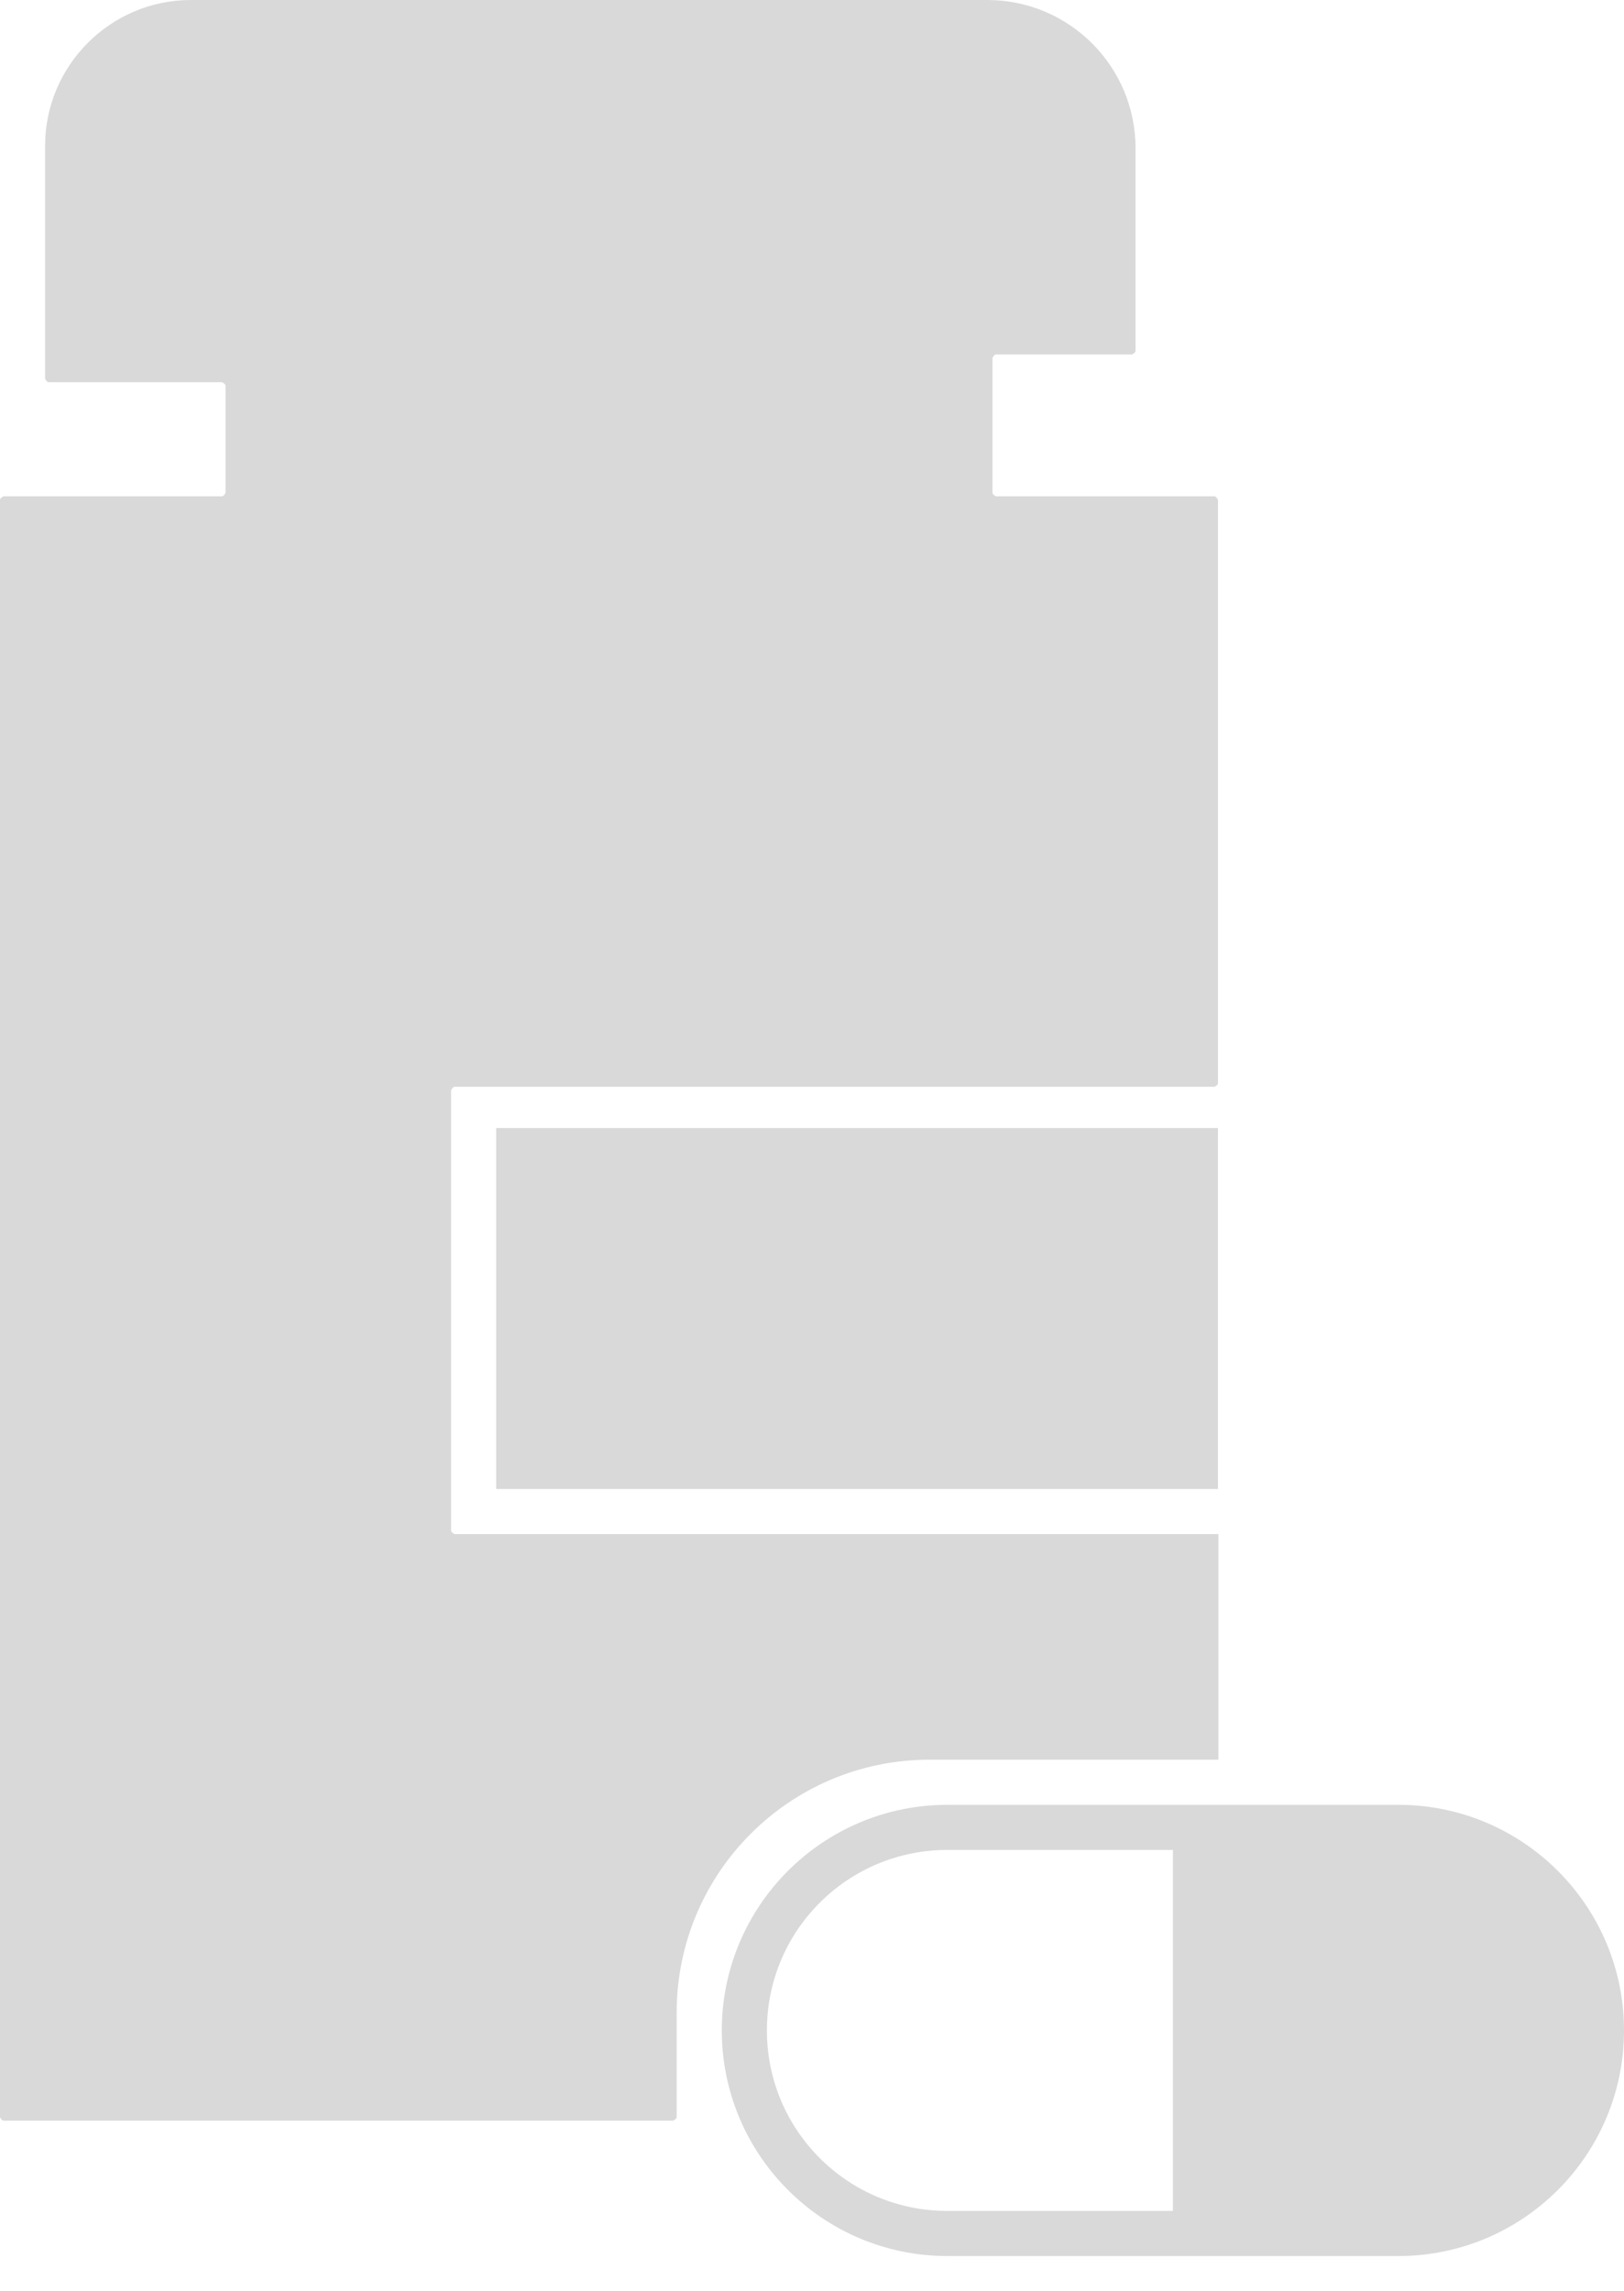
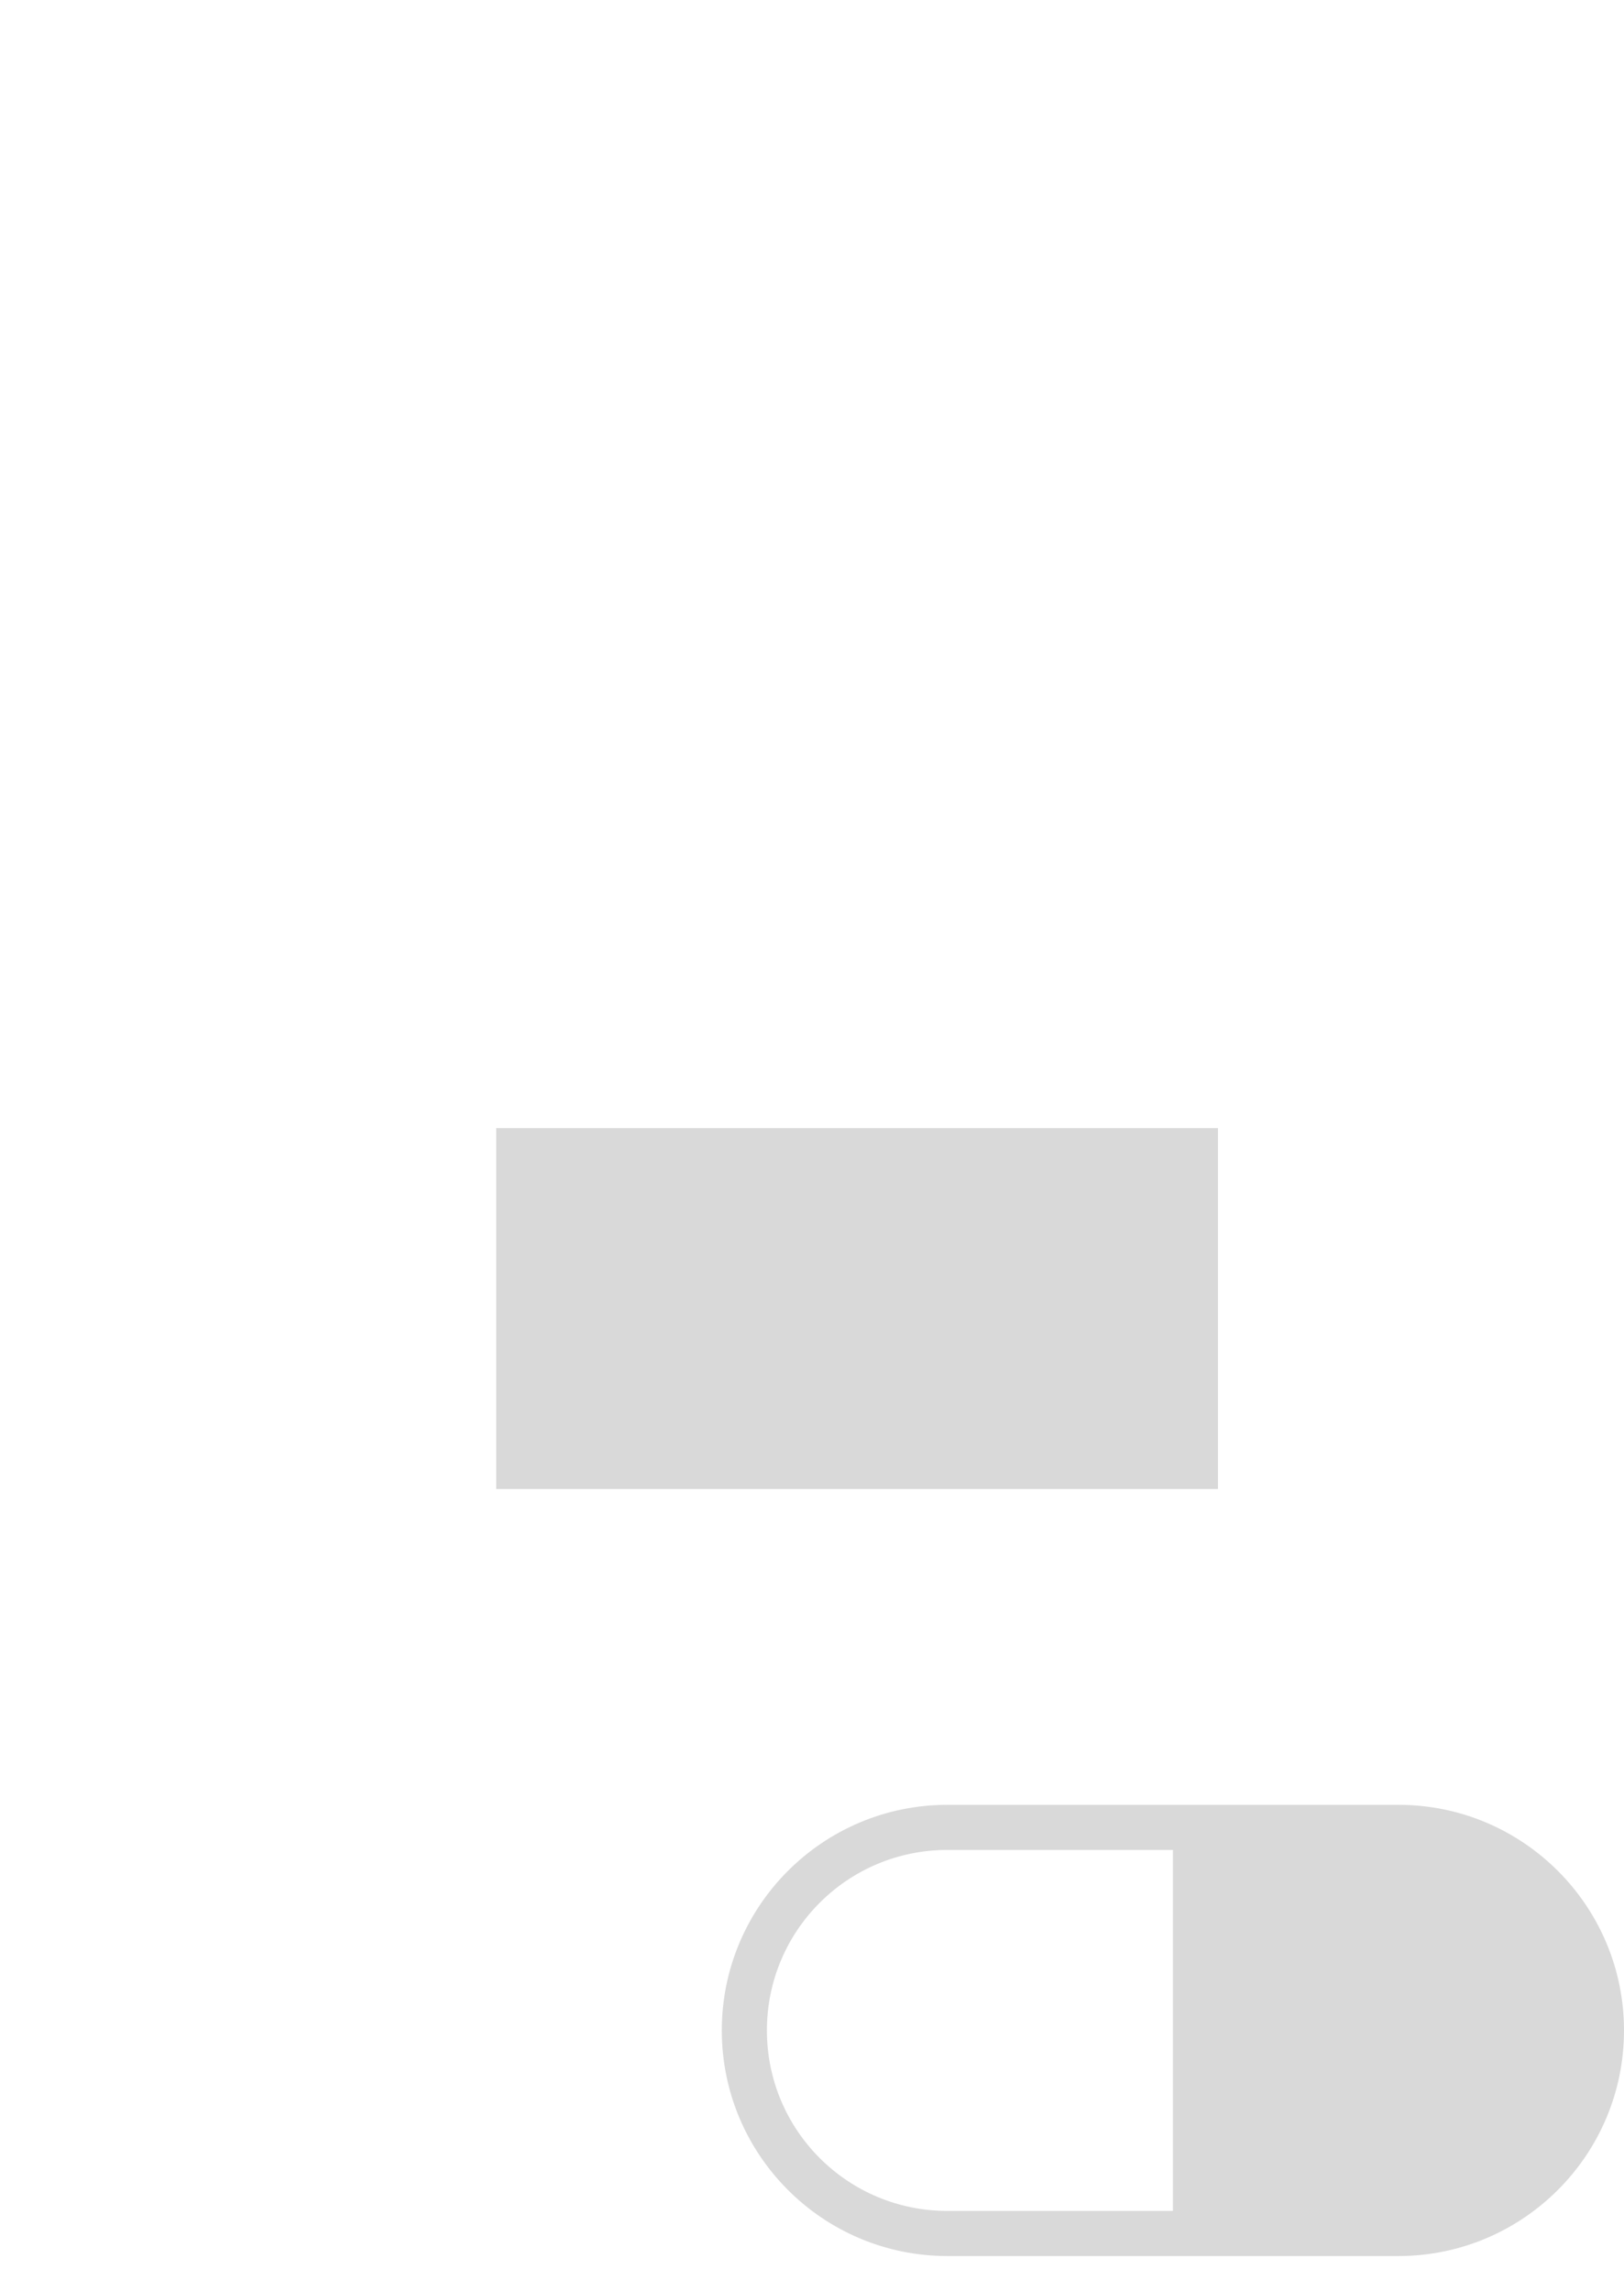
<svg xmlns="http://www.w3.org/2000/svg" width="39" height="55" viewBox="0 0 39 55" fill="none">
  <path d="M33.583 43.333H22.75C19.761 43.333 17.334 45.76 17.334 48.749C17.334 51.739 19.761 54.166 22.75 54.166H33.583C36.573 54.166 39 51.739 39 48.749C39 45.76 36.573 43.333 33.583 43.333ZM28.167 53.083H22.75C20.355 53.083 18.417 51.145 18.417 48.749C18.417 46.353 20.355 44.416 22.75 44.416H28.167V53.083Z" fill="#D9D9D9" />
  <path d="M29.249 27.084H11.916V35.75H29.249V27.084Z" fill="#D9D9D9" />
-   <path d="M10.916 36.833C10.916 36.833 10.833 36.791 10.833 36.749V26.177C10.833 26.177 10.875 26.093 10.916 26.093H29.166C29.166 26.093 29.25 26.052 29.25 26.01V12C29.25 12 29.208 11.916 29.166 11.916H23.916C23.916 11.916 23.833 11.875 23.833 11.833V8.594C23.833 8.594 23.875 8.51 23.916 8.51H27.187C27.187 8.51 27.27 8.469 27.27 8.427V3.562C27.27 1.594 25.677 0 23.708 0H4.583C2.656 0 1.083 1.573 1.083 3.5V9.094C1.083 9.094 1.125 9.177 1.167 9.177H5.333C5.333 9.177 5.417 9.219 5.417 9.26V11.833C5.417 11.833 5.375 11.916 5.333 11.916H0.083C0.083 11.916 0 11.958 0 12V50.832C0 50.832 0.042 50.916 0.083 50.916H16.166C16.166 50.916 16.25 50.874 16.25 50.832V48.322C16.25 44.968 18.968 42.249 22.323 42.249H29.26V36.833H10.916Z" fill="#D9D9D9" />
</svg>